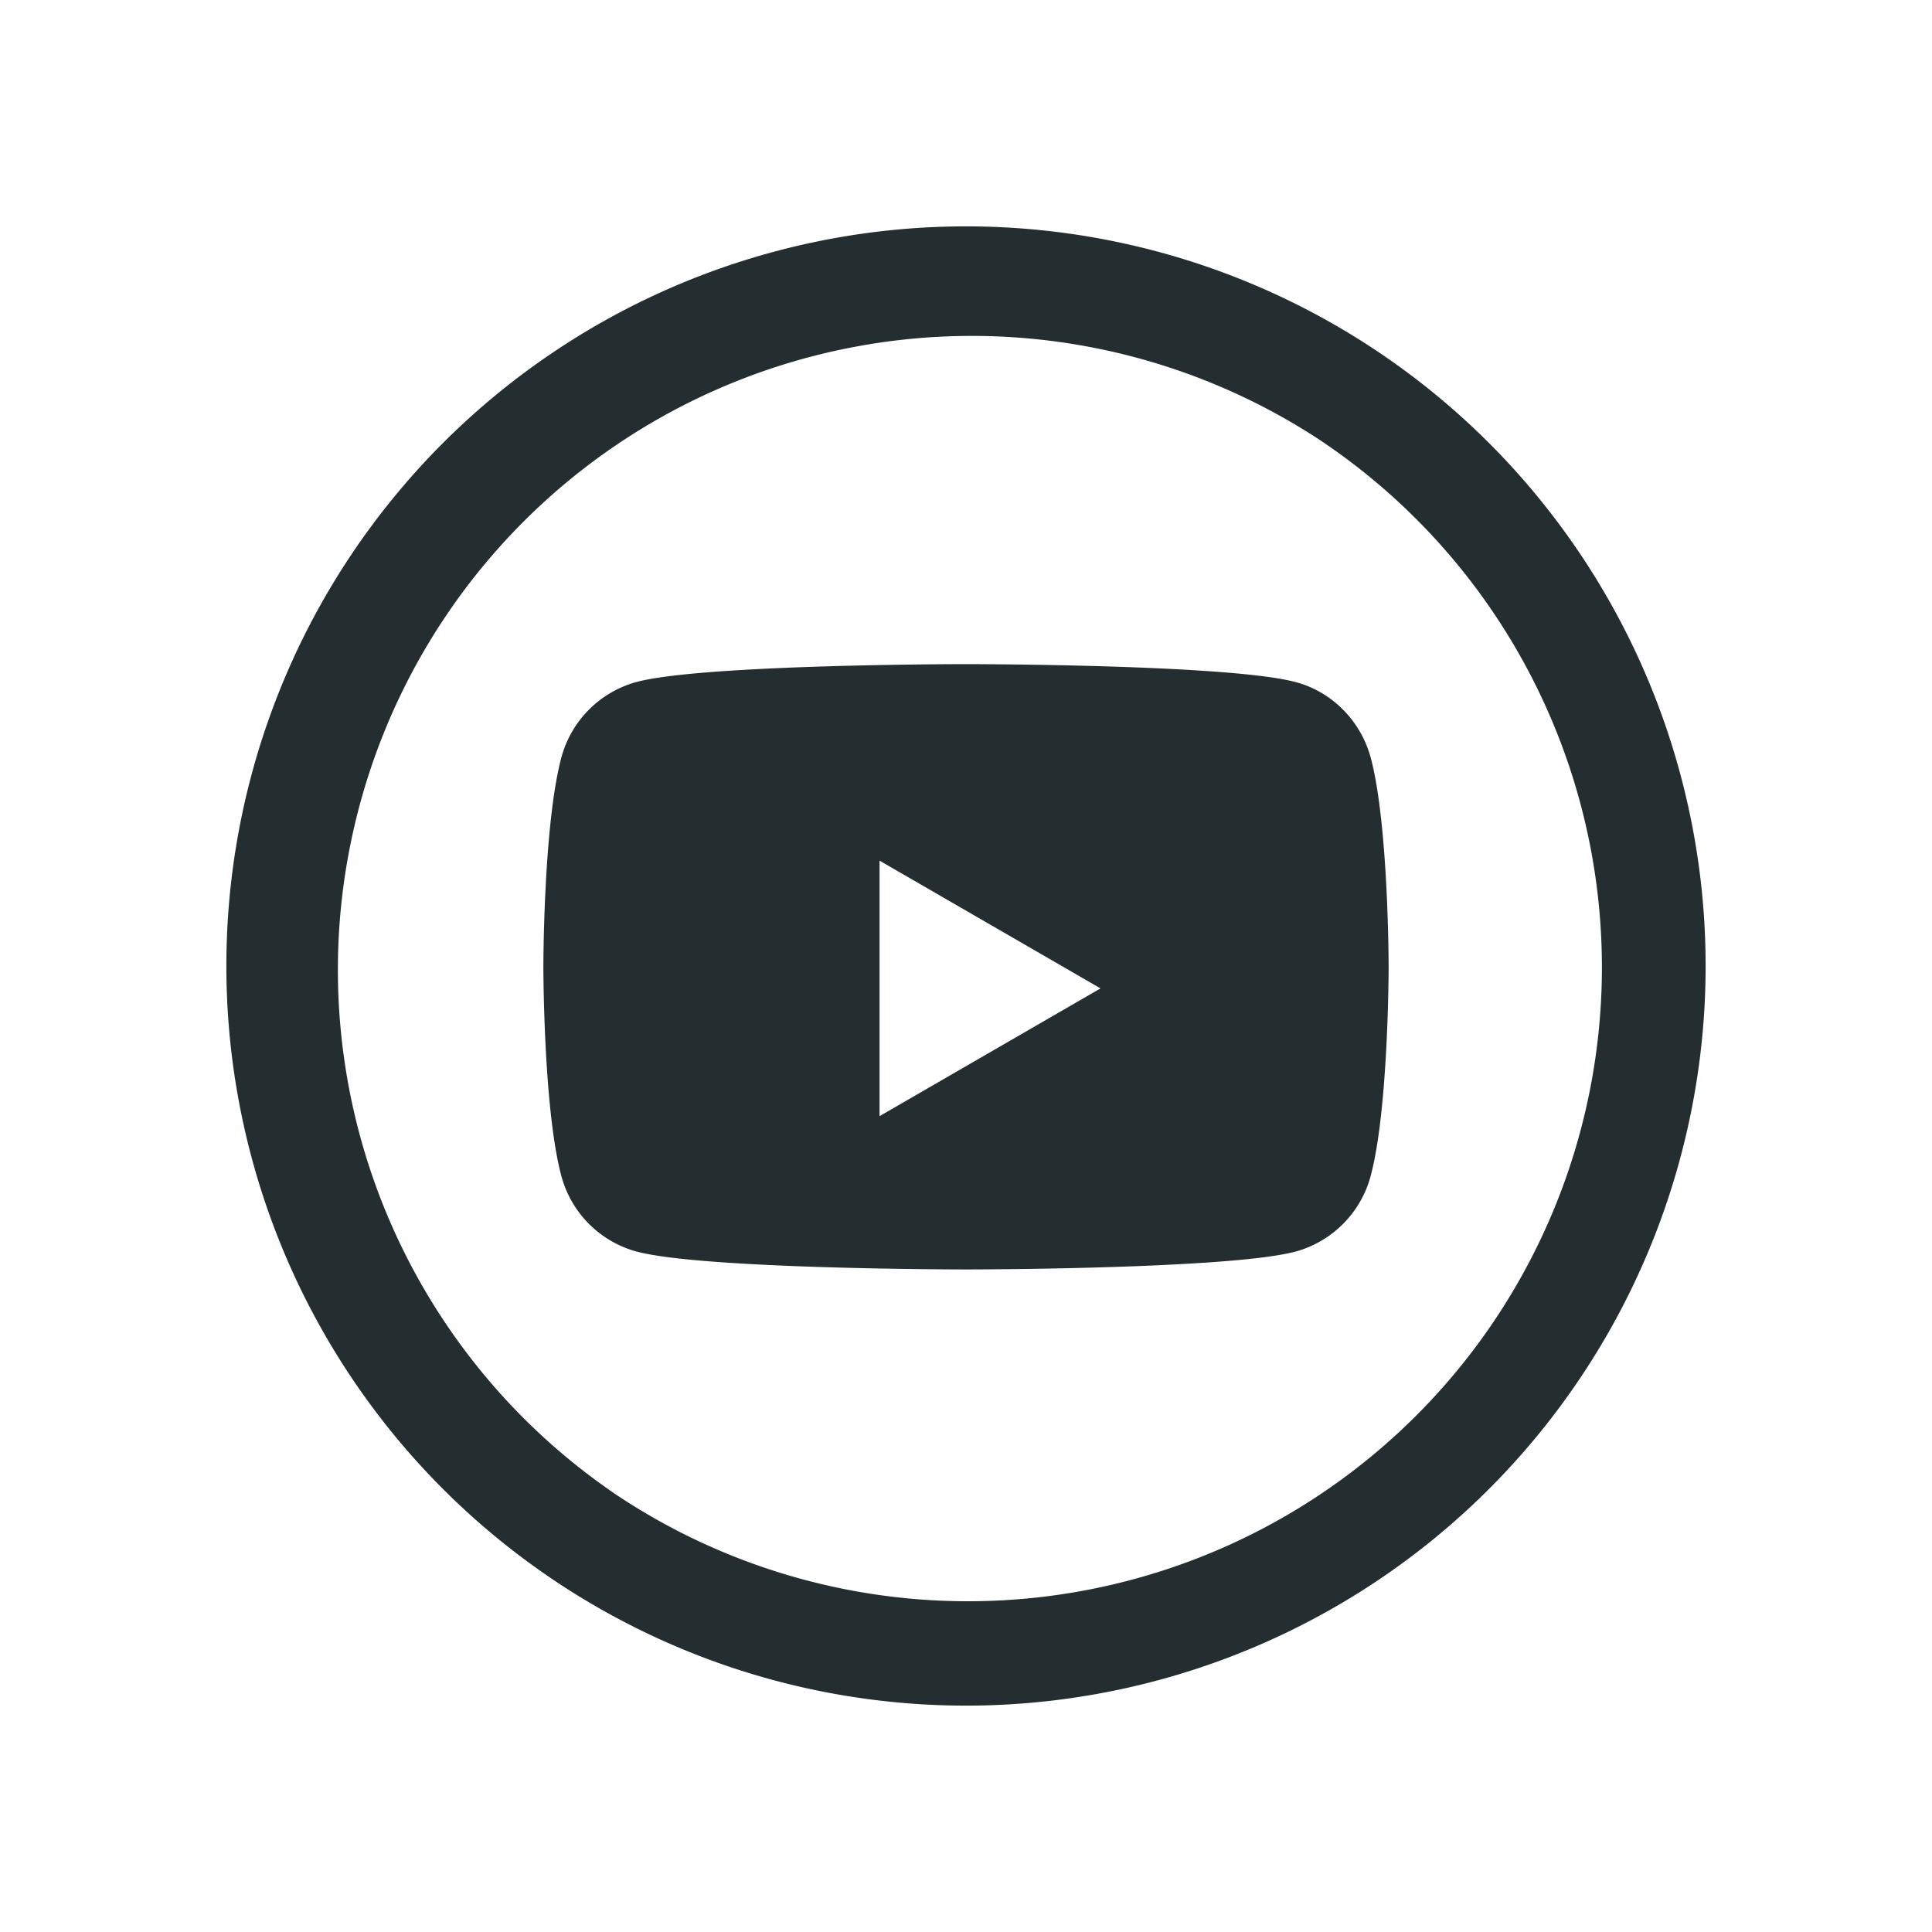
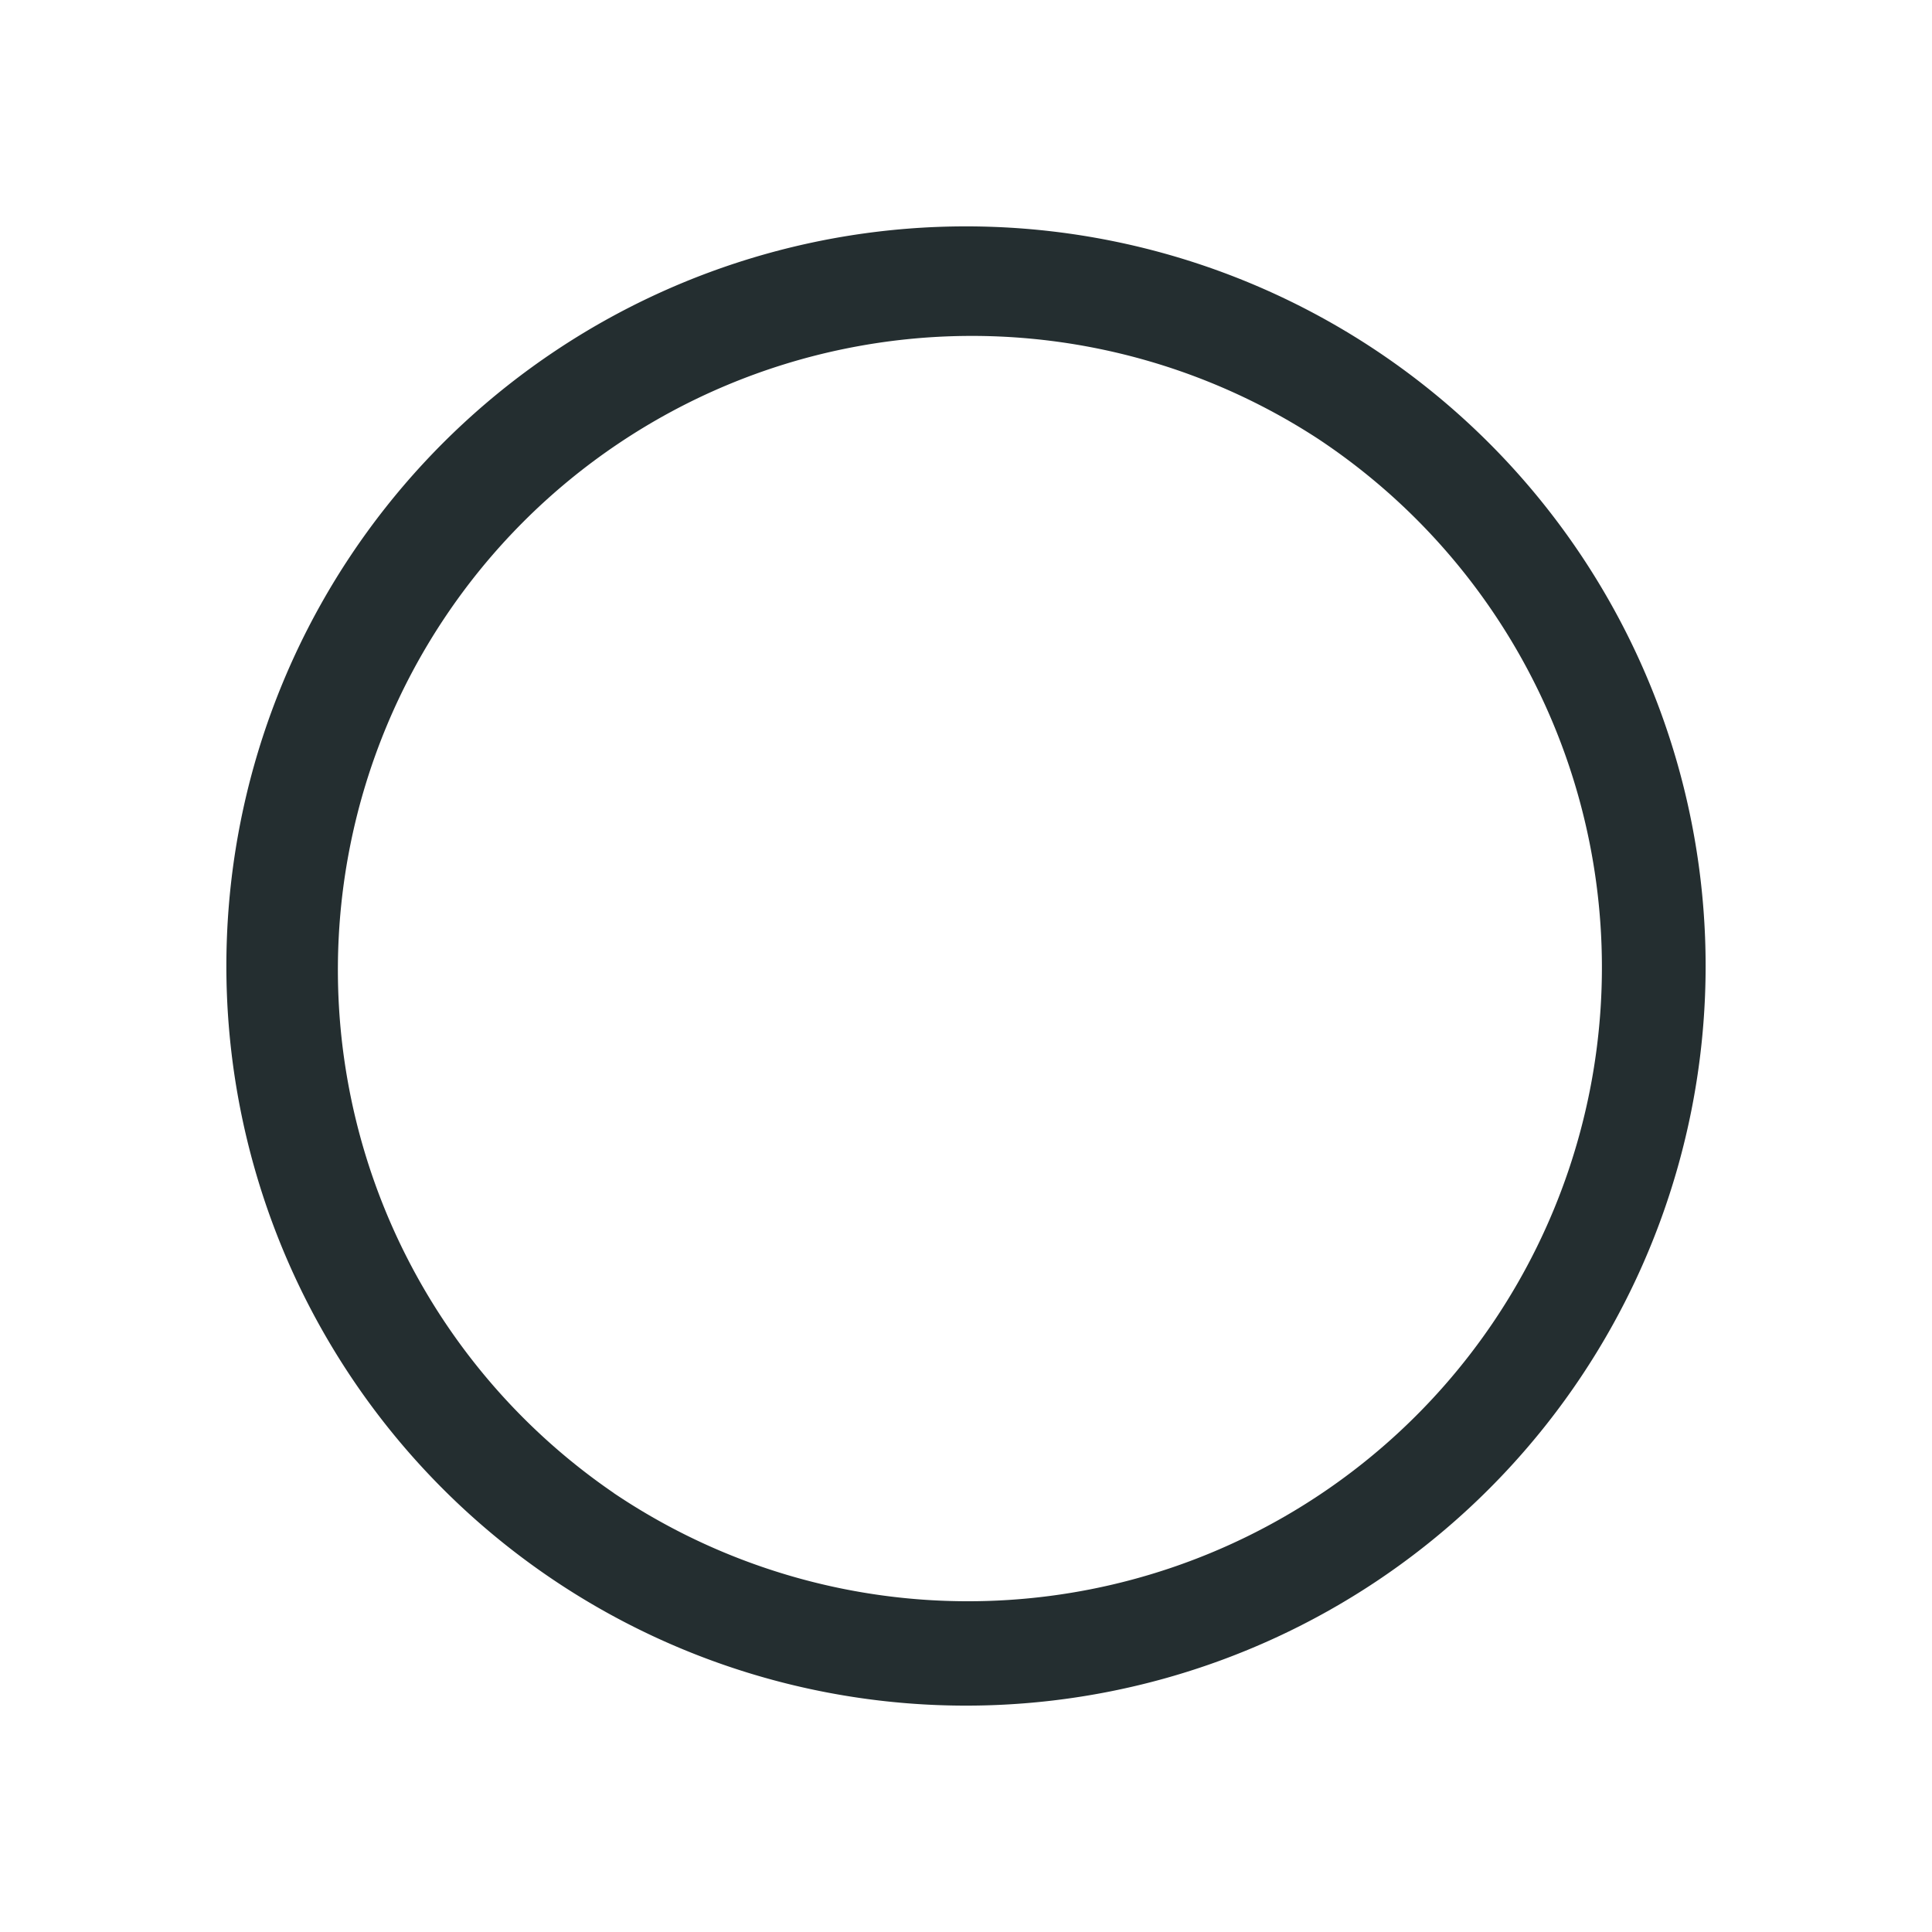
<svg xmlns="http://www.w3.org/2000/svg" viewBox="0 0 32 32" height="50" width="50" fill="#000">
  <path fill="#242E30" fill-rule="evenodd" d="M9.194 5.814a12.25 12.25 0 1 1 13.612 20.372A12.25 12.25 0 0 1 9.194 5.814Zm.972 18.916A10.5 10.5 0 1 0 21.834 7.27a10.5 10.5 0 0 0-11.666 17.46Z" clip-rule="evenodd" />
-   <path fill="#242E30" fill-rule="evenodd" d="M21.47 11.3c.602.164 1.077.65 1.238 1.266.292 1.116.292 3.447.292 3.447s0 2.33-.293 3.447a1.774 1.774 0 0 1-1.237 1.267c-1.092.299-5.47.299-5.47.299s-4.378 0-5.47-.3a1.774 1.774 0 0 1-1.237-1.266C9 18.343 9 16.013 9 16.013s0-2.33.293-3.447a1.774 1.774 0 0 1 1.237-1.267C11.622 11 16 11 16 11s4.378 0 5.47.3Zm-3.242 5.071-3.66 2.116v-4.232l3.66 2.116Z" clip-rule="evenodd" />
</svg>